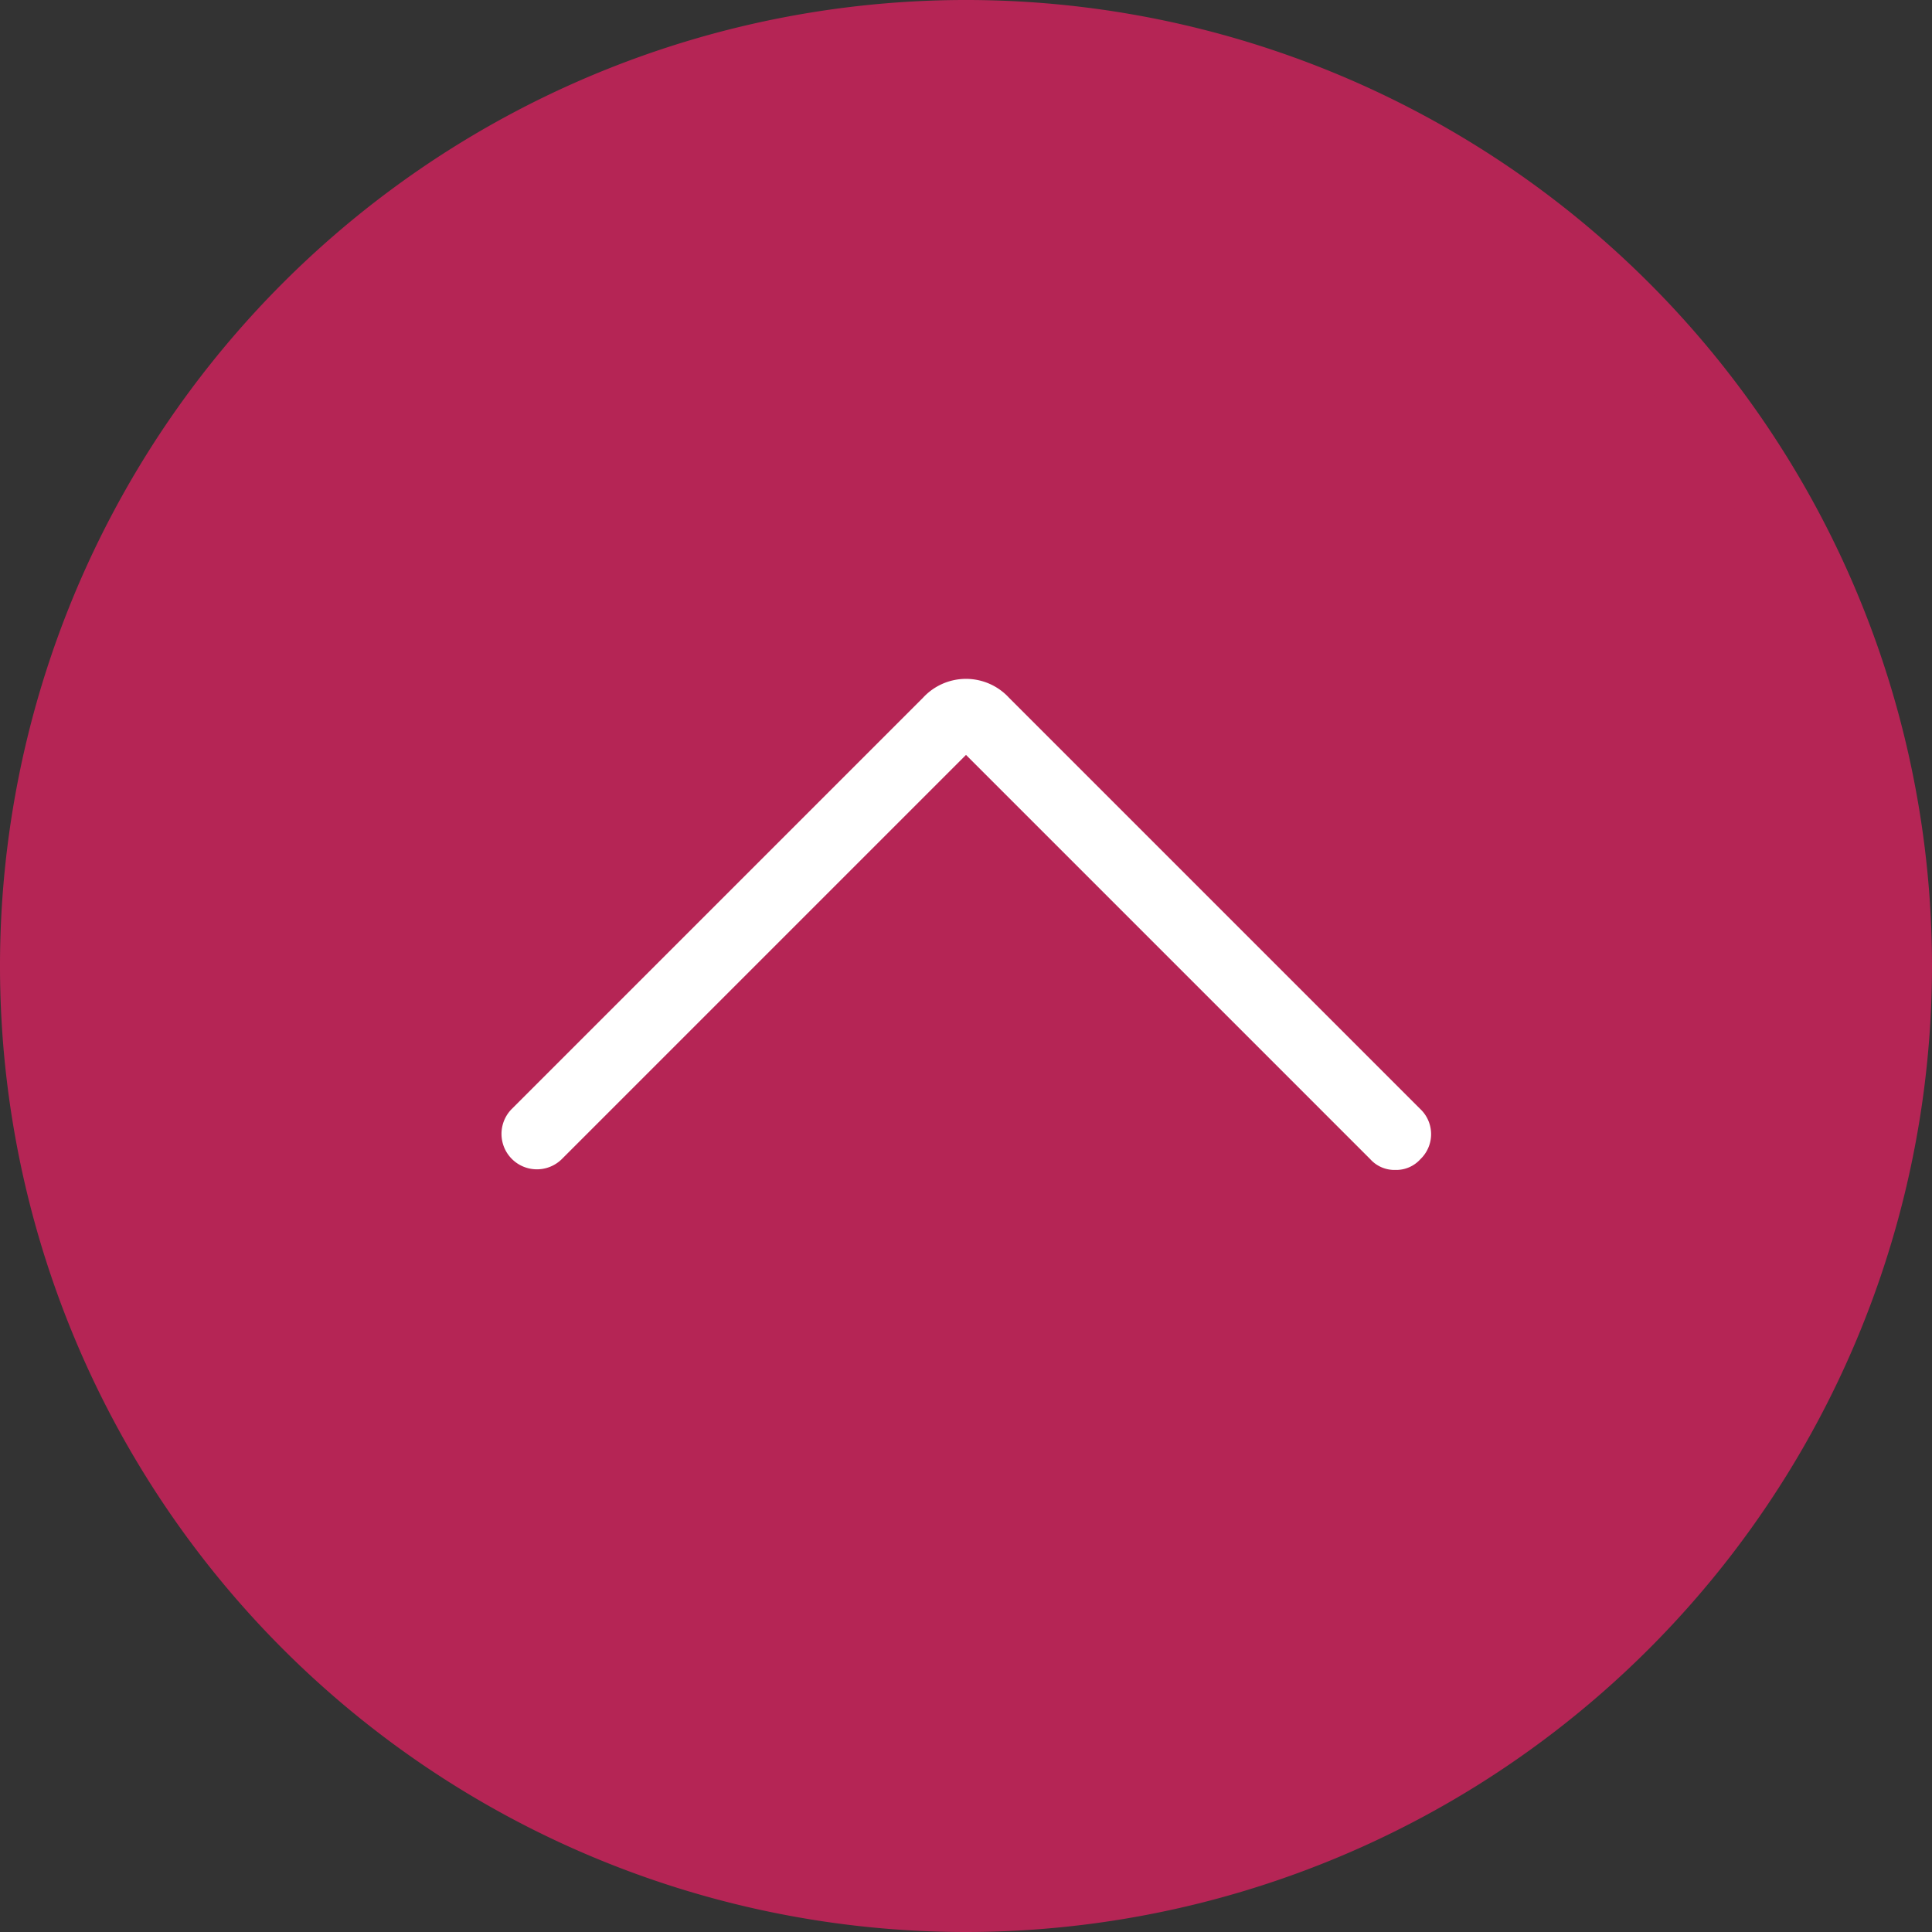
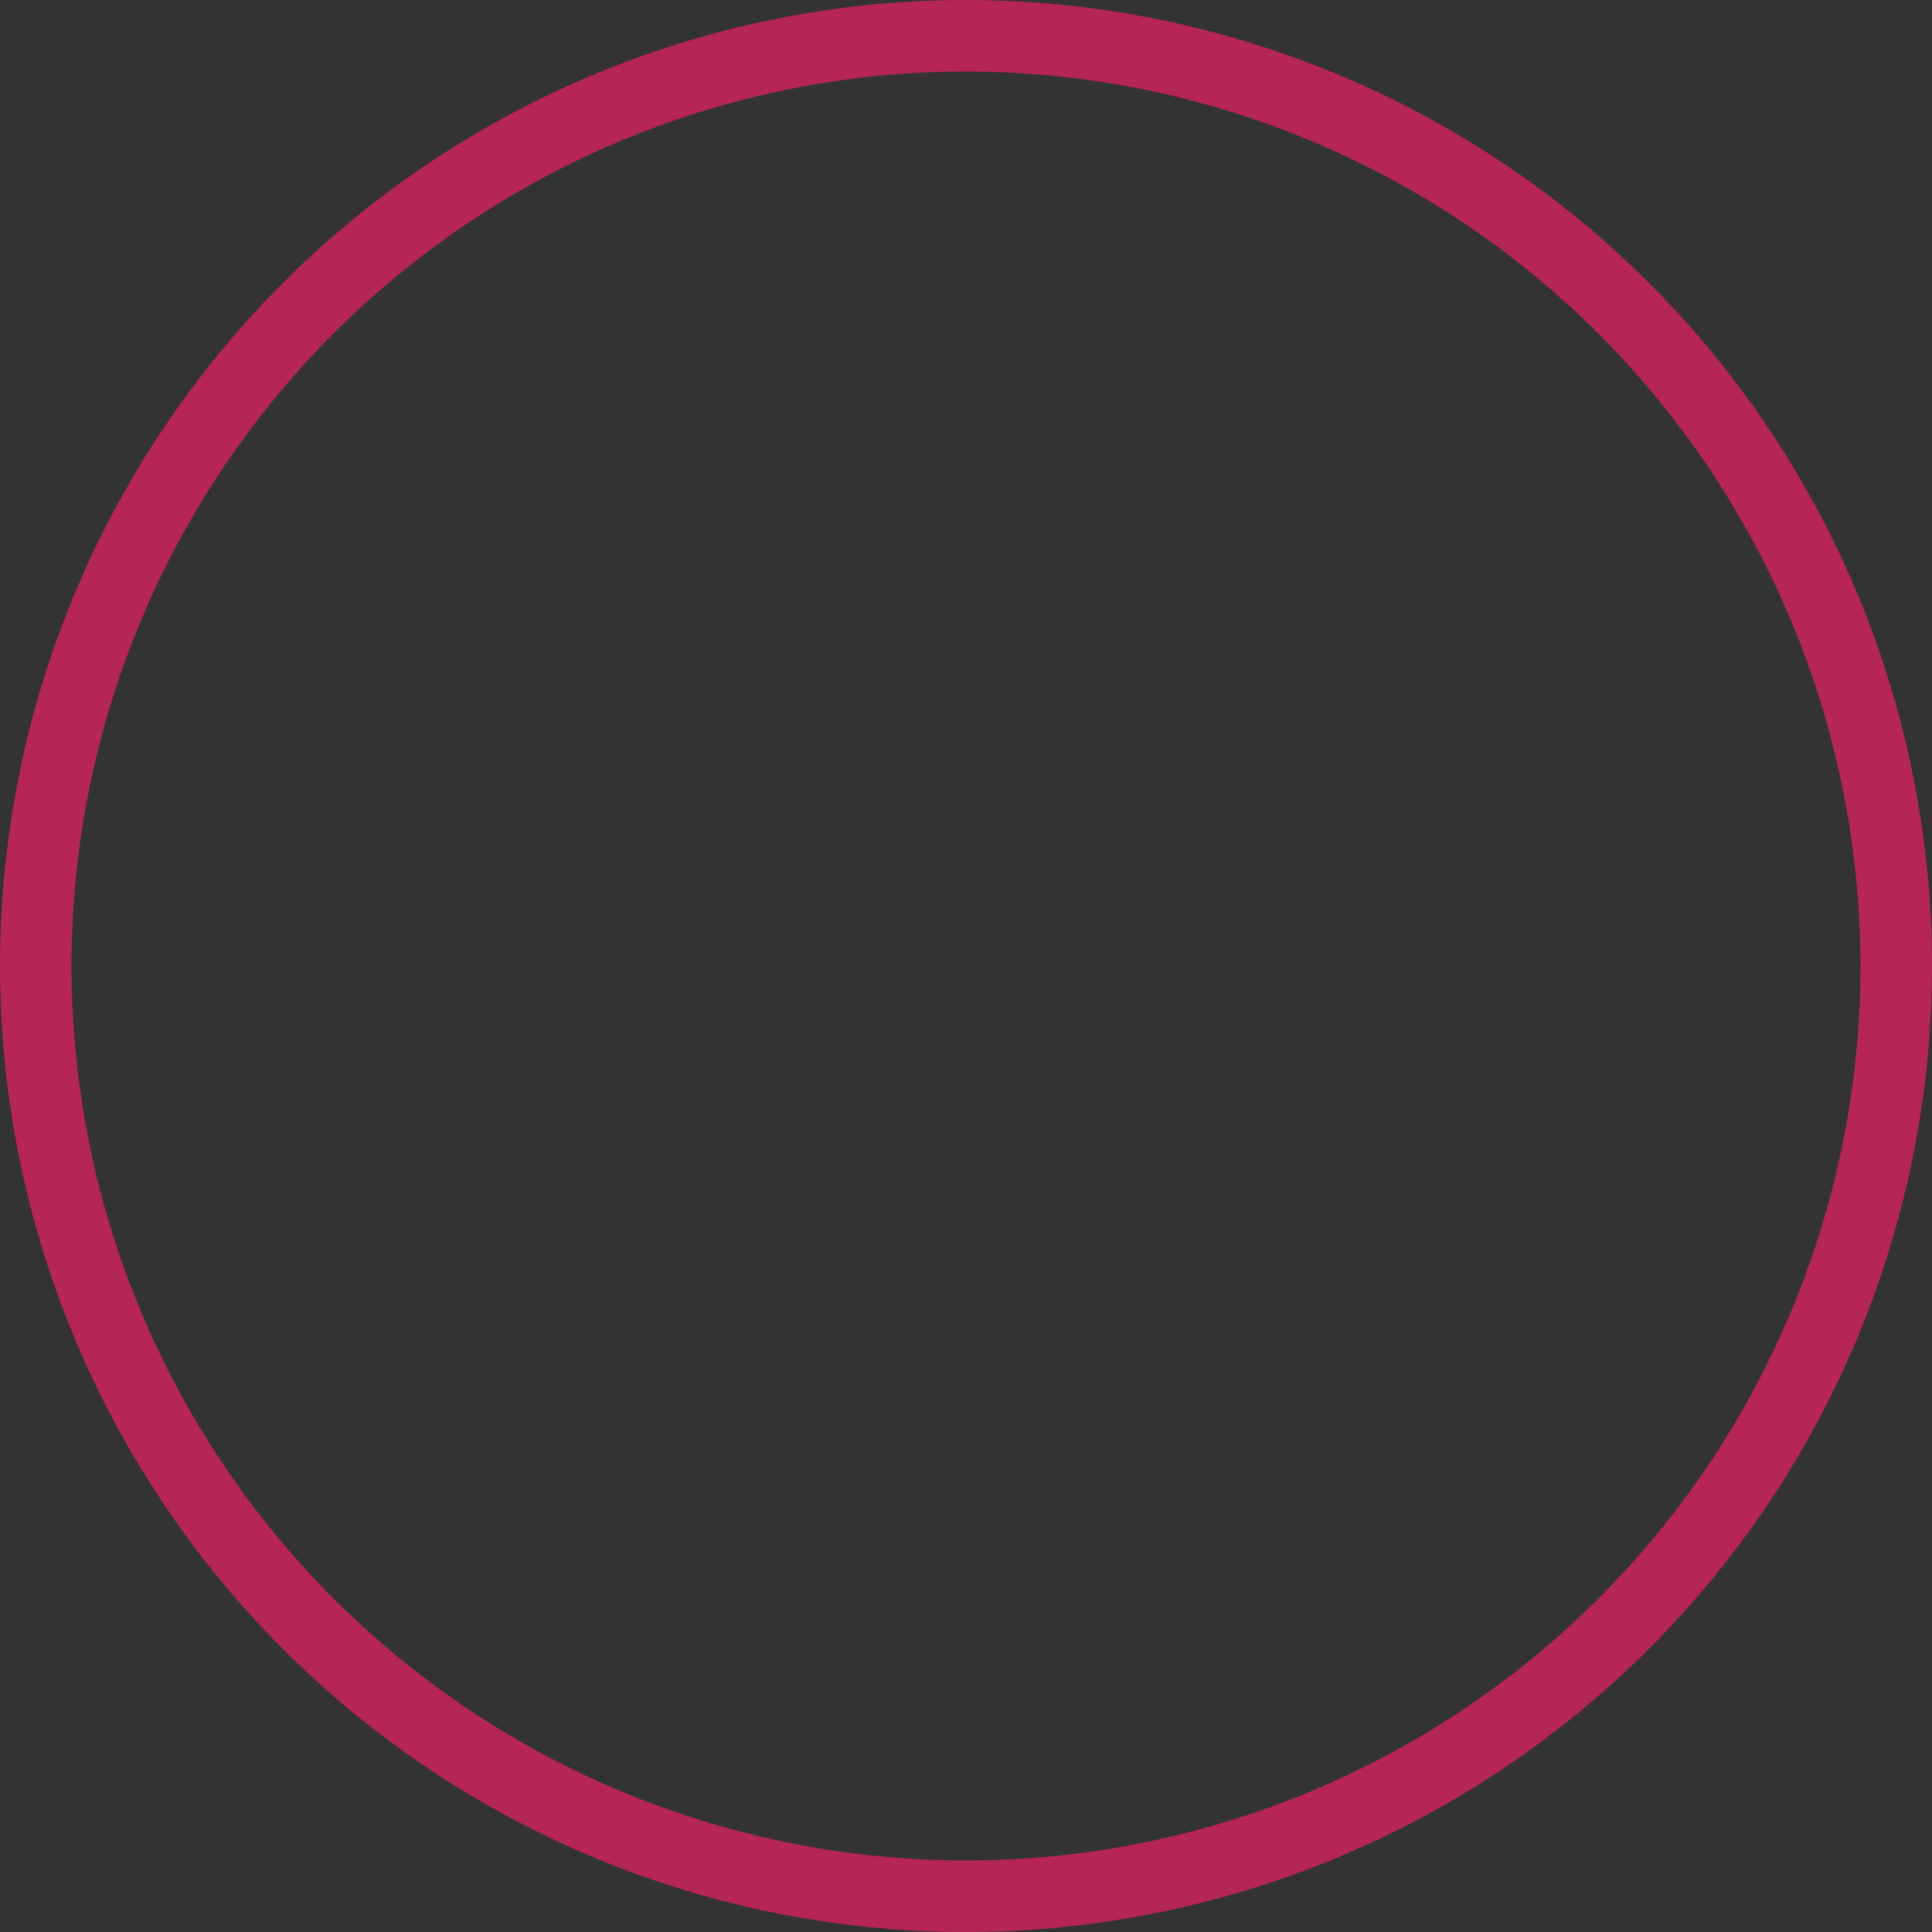
<svg xmlns="http://www.w3.org/2000/svg" id="pageup" width="54" height="54" viewBox="0 0 54 54">
  <rect x="0" y="0" width="54" height="54" fill="#333333" stroke="none" />
  <g id="グループ_3" data-name="グループ 3">
-     <path id="パス_185" data-name="パス 185" d="M53,27h0A25.948,25.948,0,0,1,27,53h0A25.948,25.948,0,0,1,1,27H1A25.948,25.948,0,0,1,27,1h0A25.948,25.948,0,0,1,53,27Z" fill="#b52555" />
    <path id="パス_186" data-name="パス 186" d="M27,54A27,27,0,1,1,54,27,27.015,27.015,0,0,1,27,54ZM27,2A25,25,0,1,0,52,27,25.009,25.009,0,0,0,27,2Z" fill="#b52555" />
  </g>
-   <path id="パス_187" data-name="パス 187" d="M39,32.7a.908.908,0,0,1-.7-.3L27,21.1,15.7,32.4A.99.99,0,0,1,14.3,31L25.8,19.5a1.633,1.633,0,0,1,2.4,0L39.7,31a.967.967,0,0,1,0,1.4A.908.908,0,0,1,39,32.7Z" fill="#fff" />
</svg>